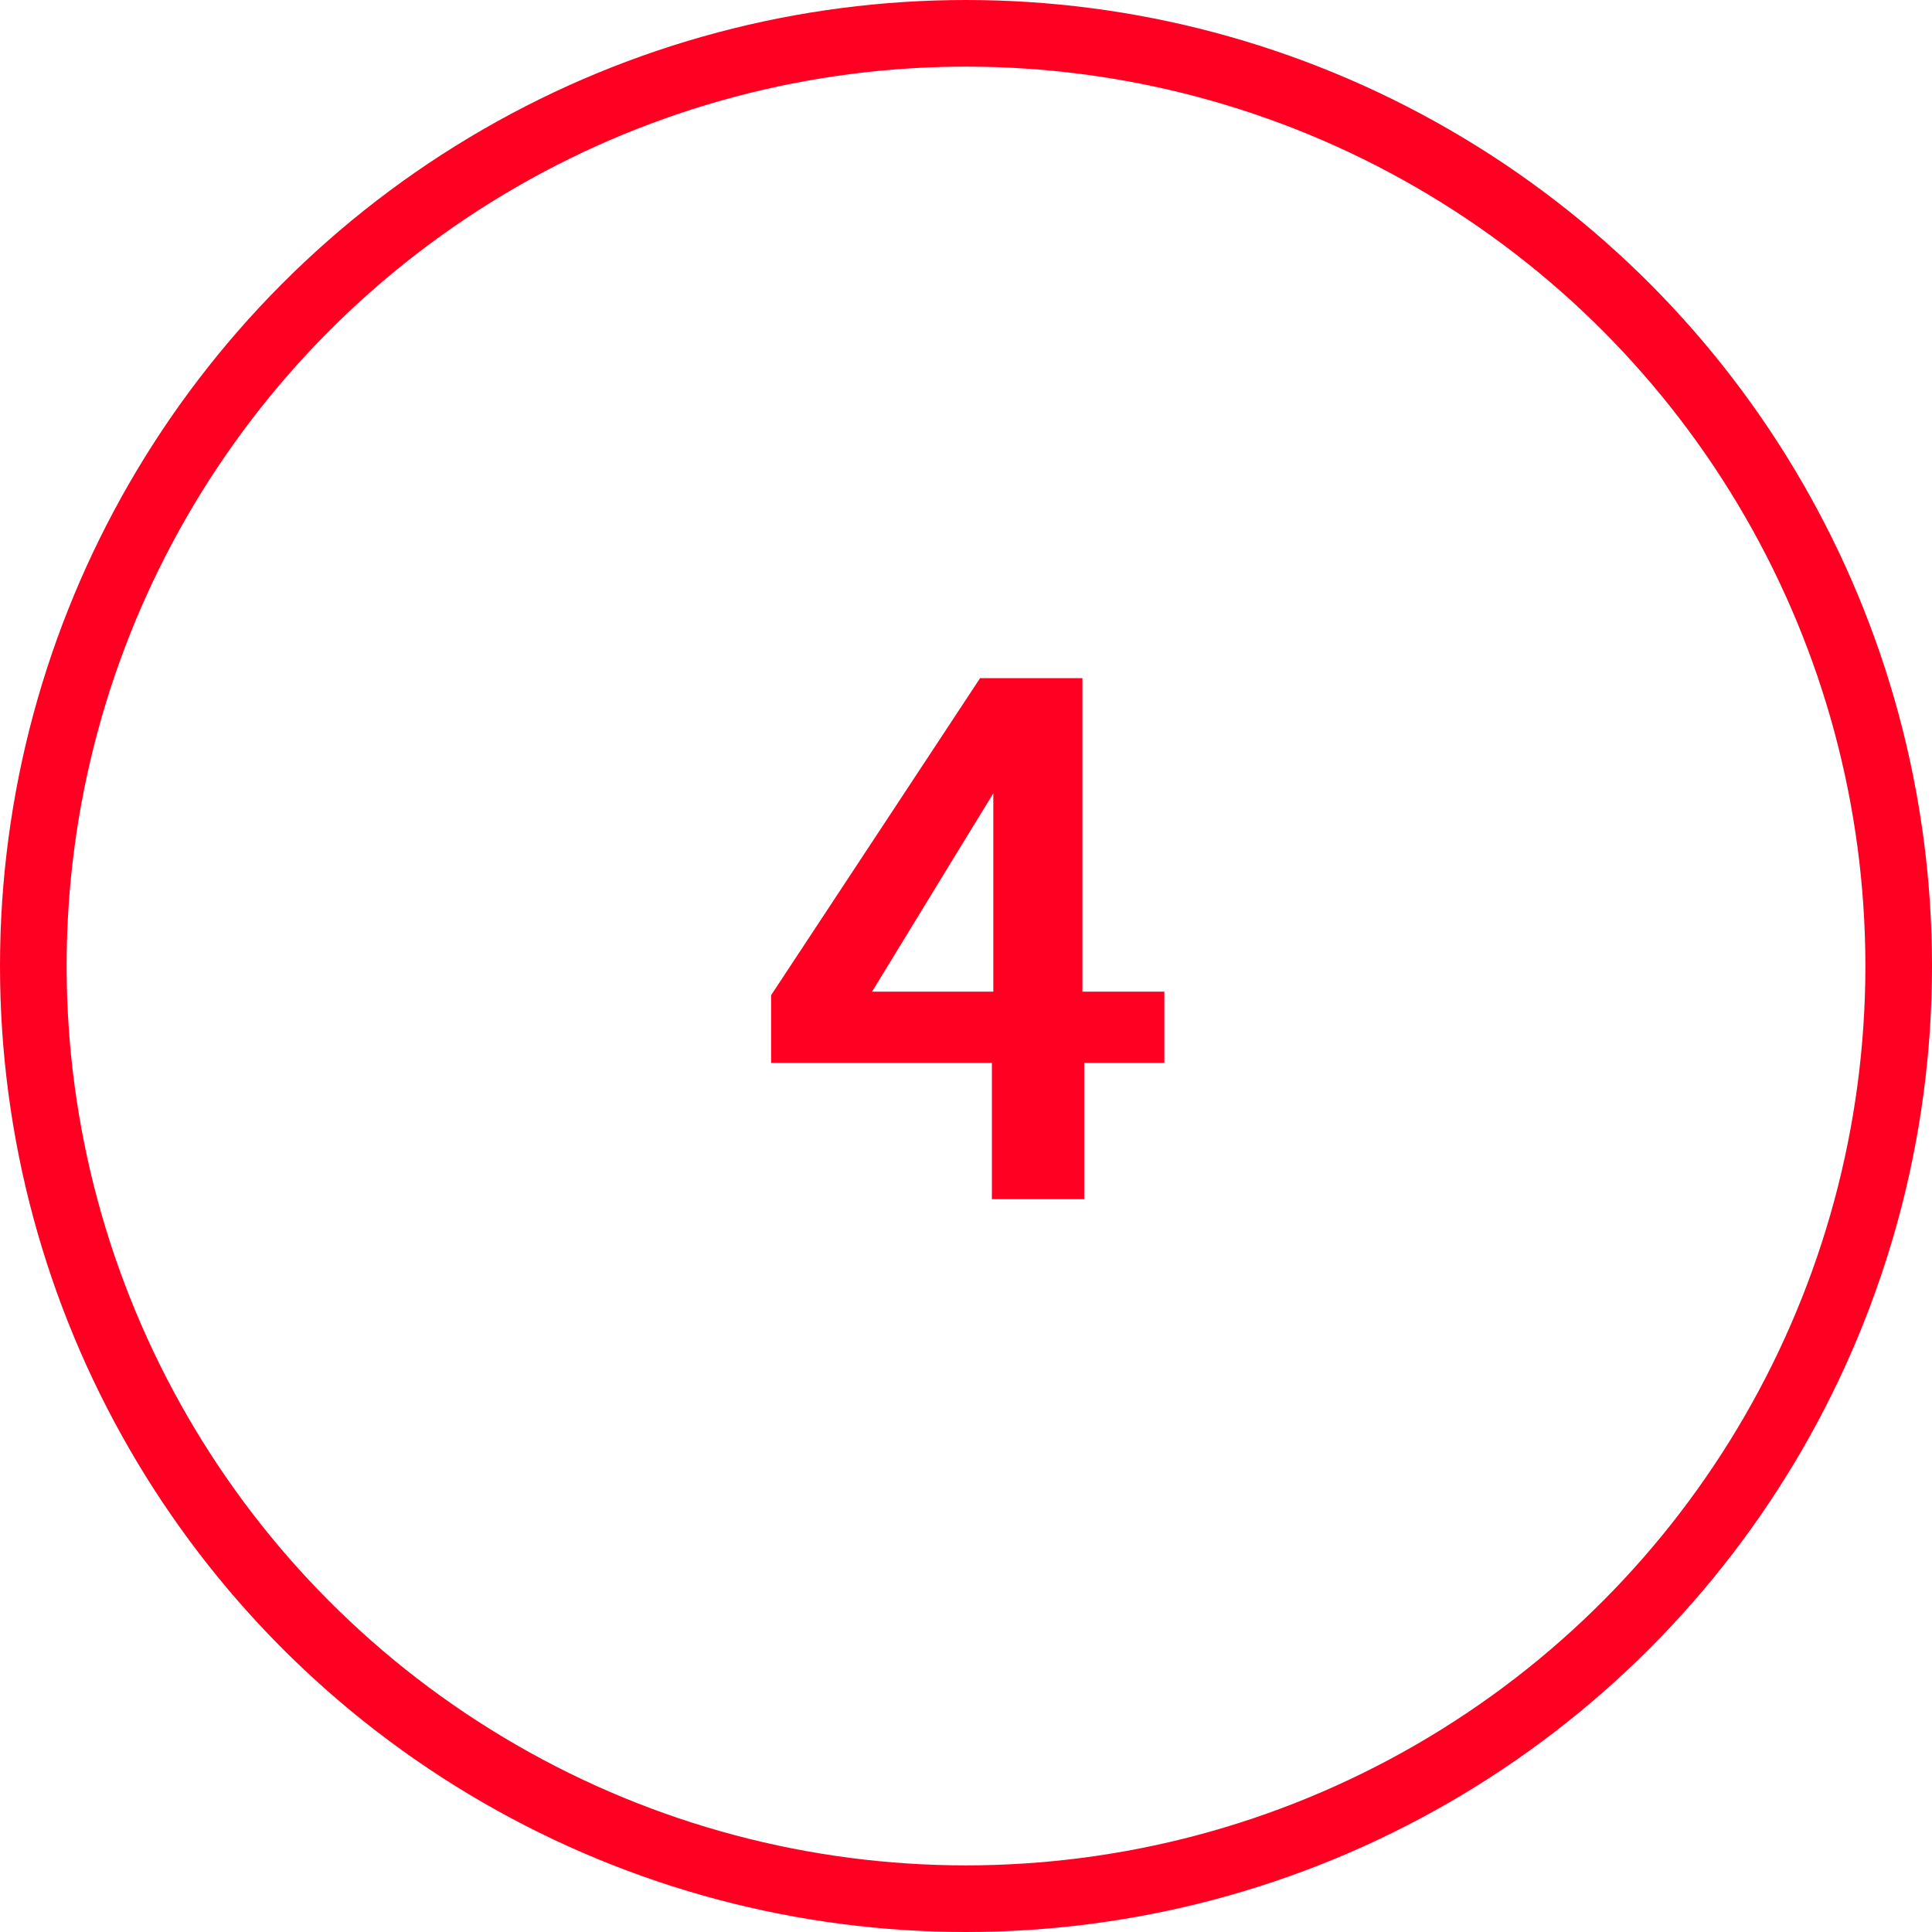
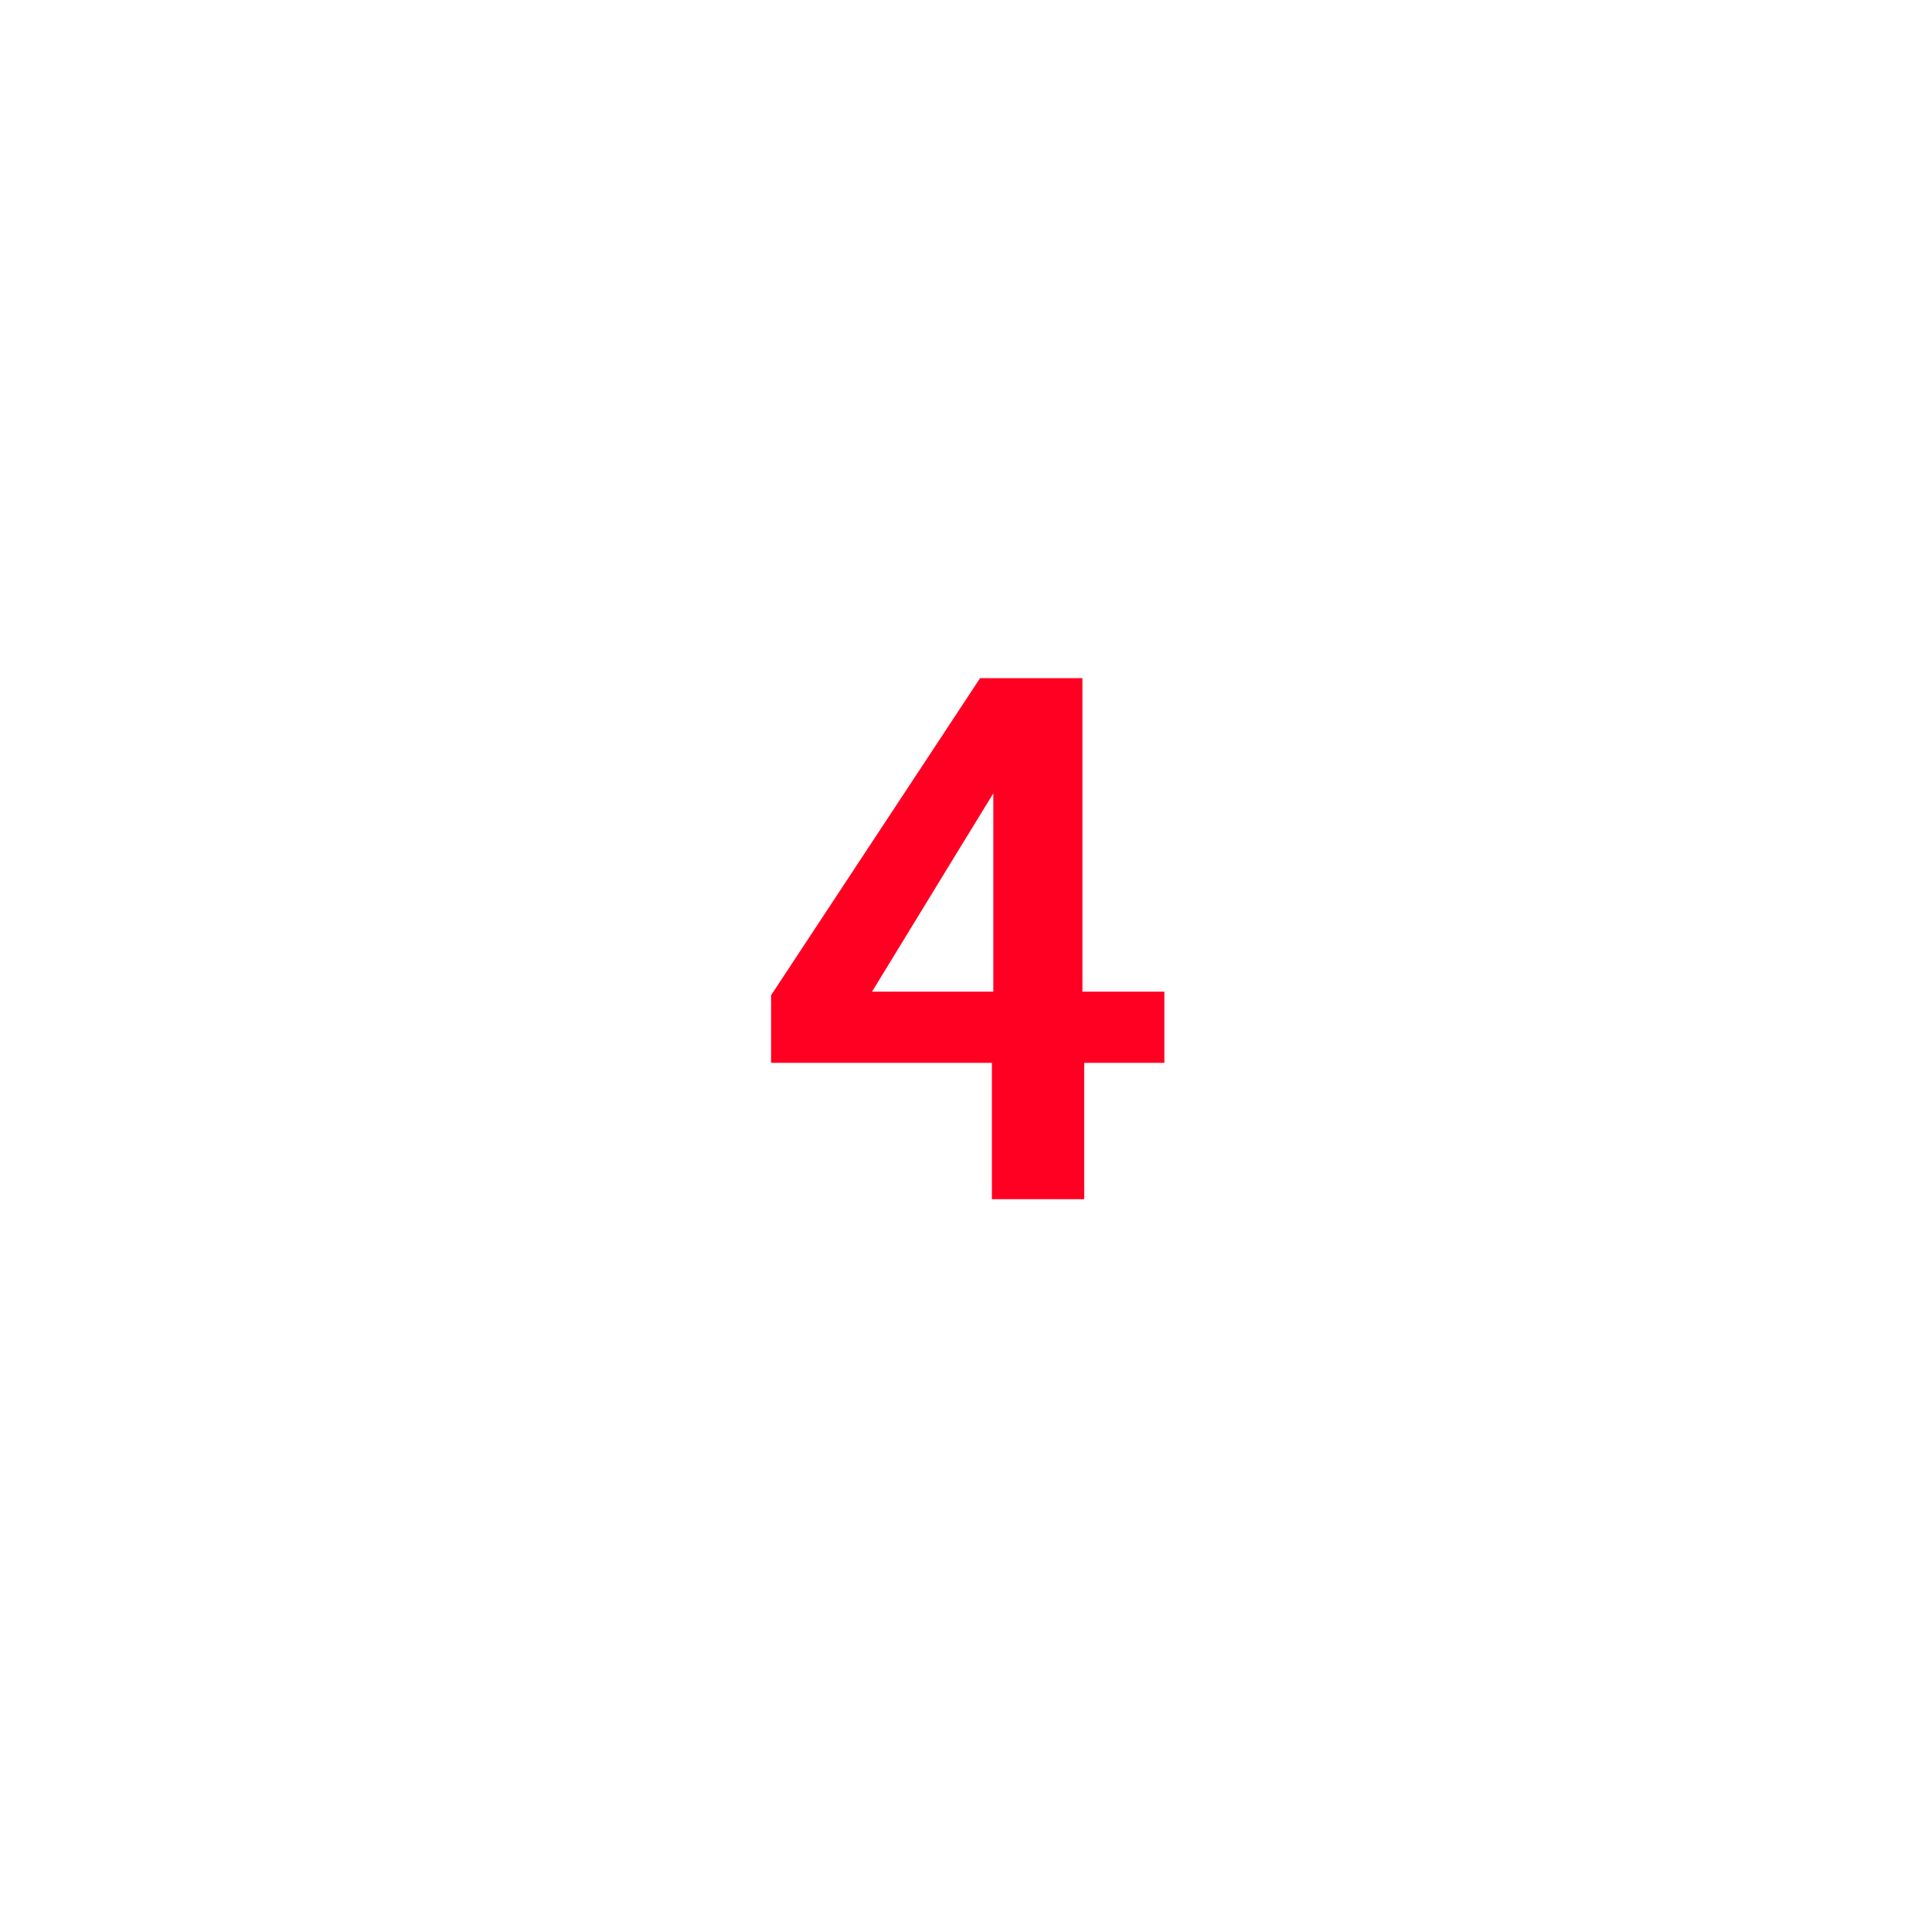
<svg xmlns="http://www.w3.org/2000/svg" width="58" height="58" viewBox="0 0 58 58" fill="none">
  <path d="M26.179 29.77H29.82V23.818C29.663 24.069 28.449 26.053 26.179 29.77ZM29.777 36V31.907H23.149V29.877L29.423 20.359H32.495V29.77H34.955V31.907H32.549V36H29.777Z" fill="#FF0022" />
-   <circle cx="29" cy="29" r="28" stroke="#FF0022" stroke-width="2" />
</svg>